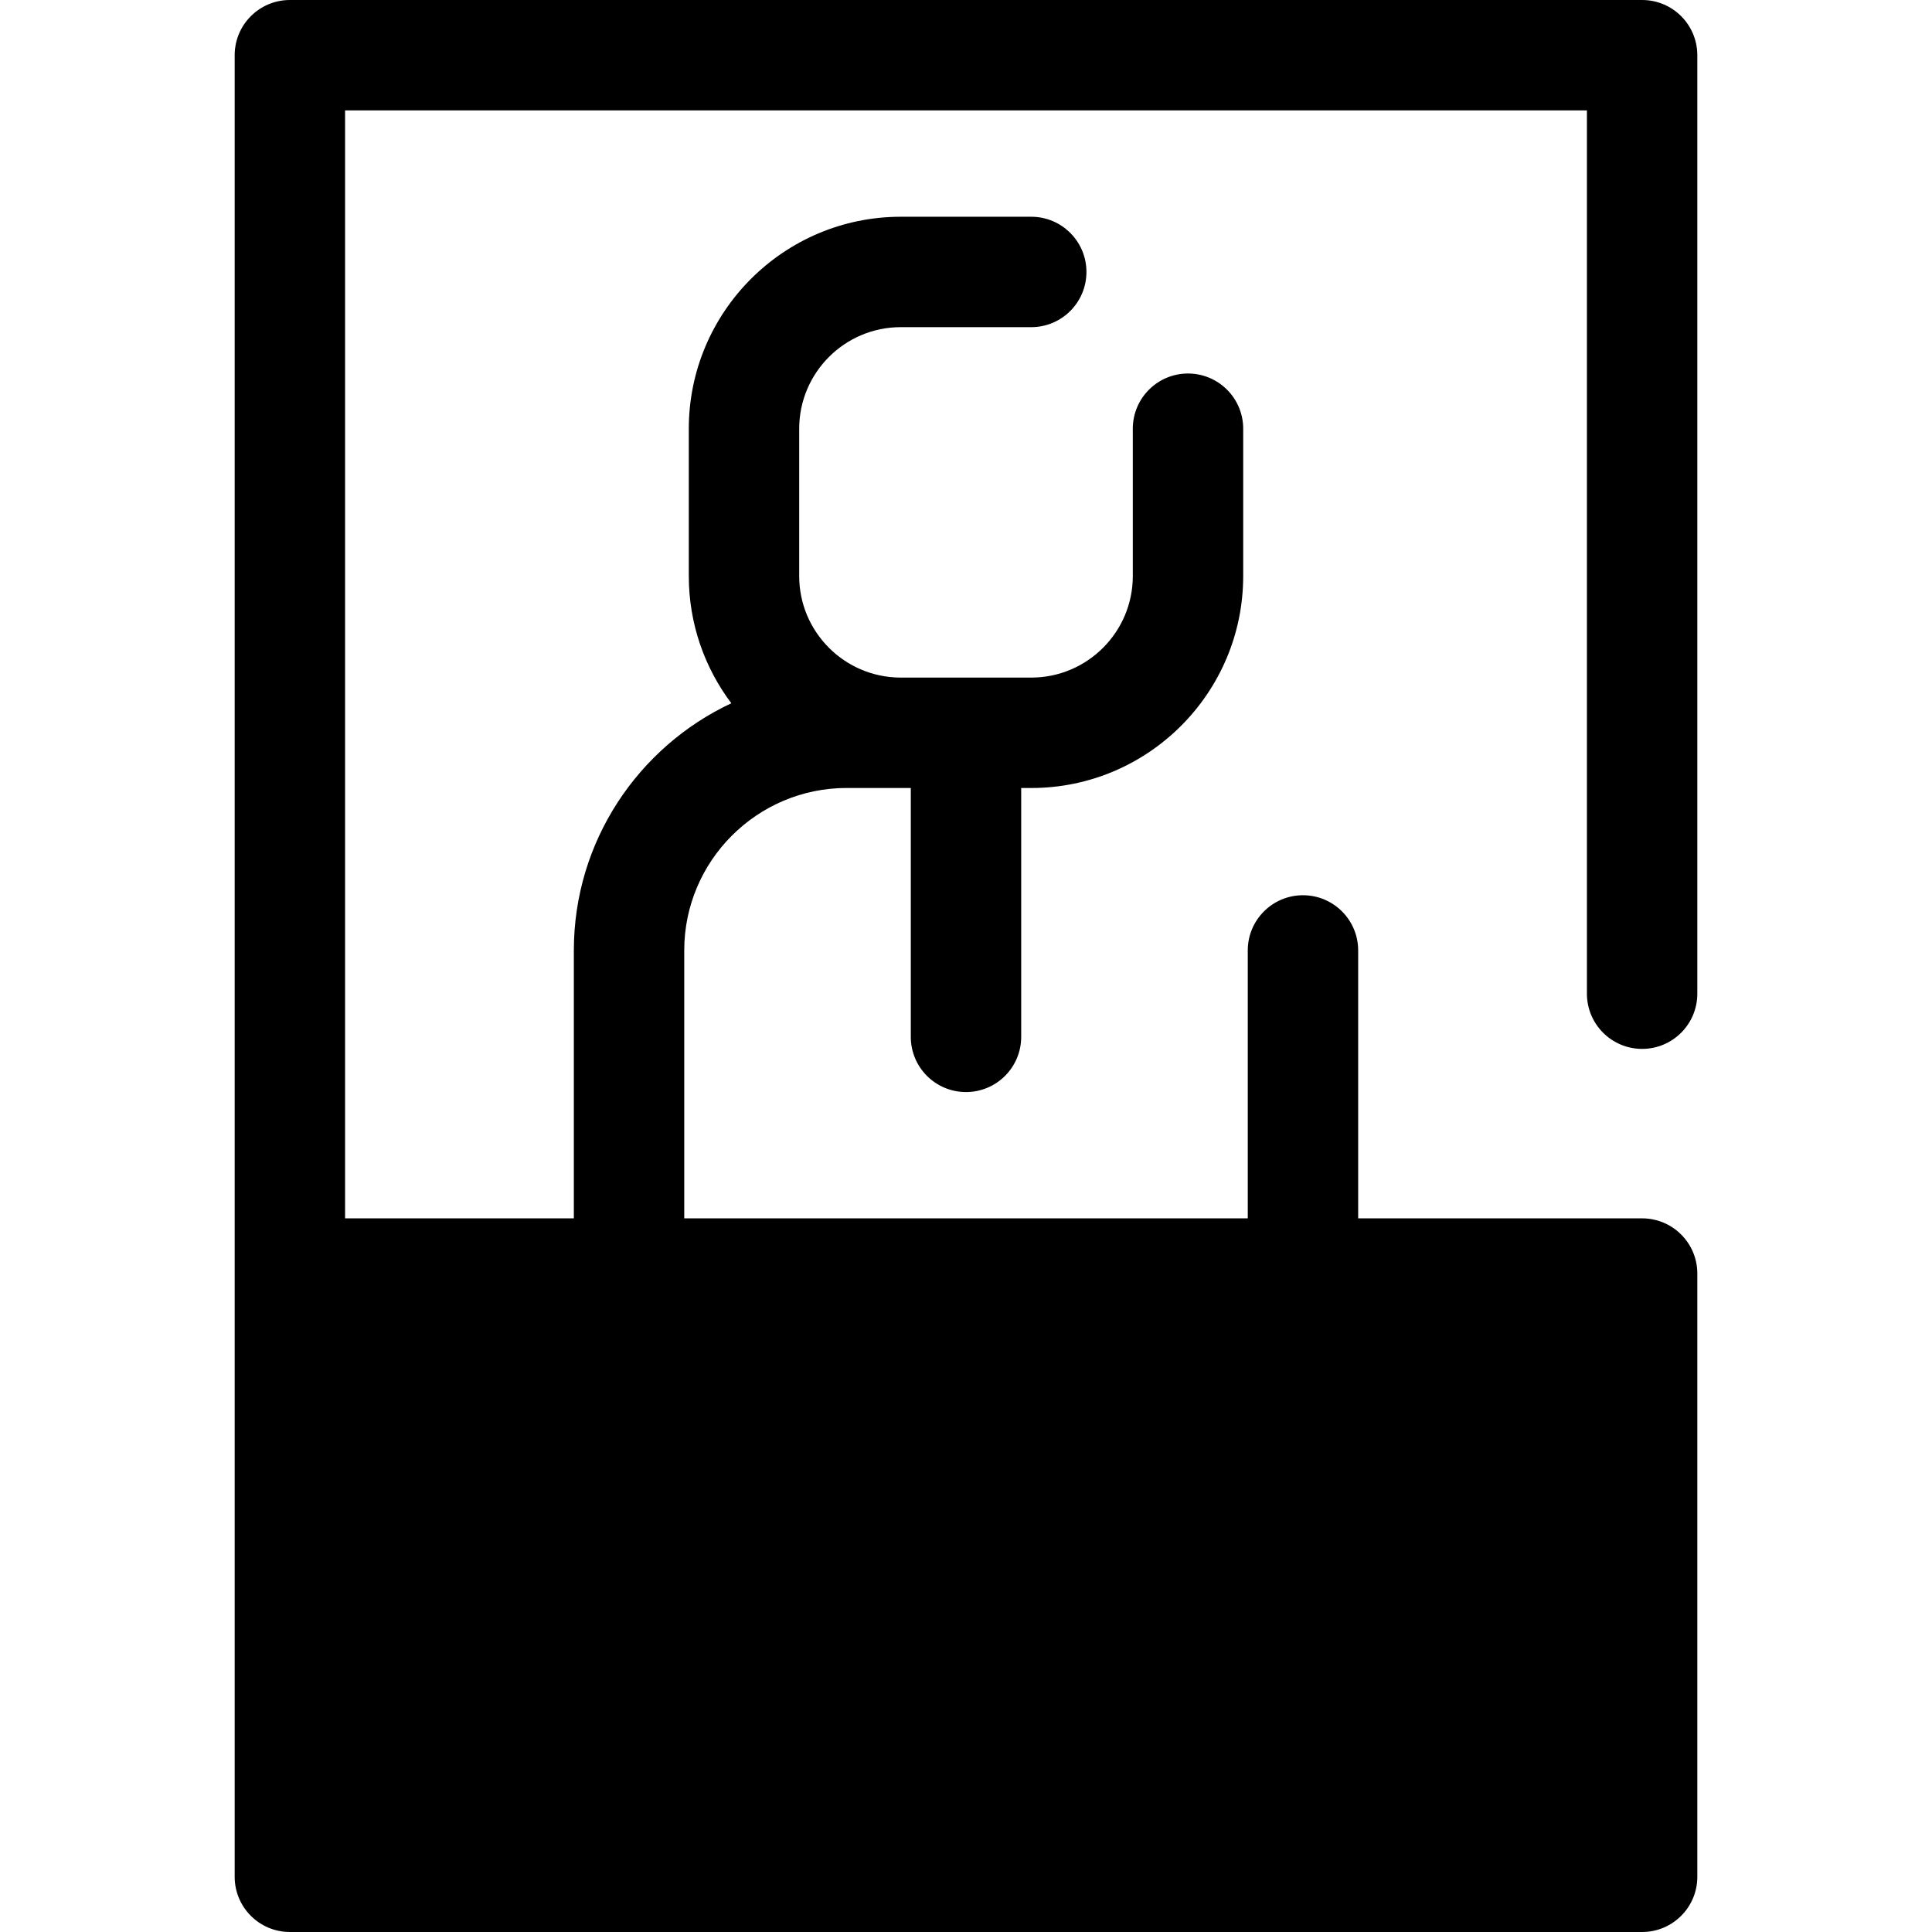
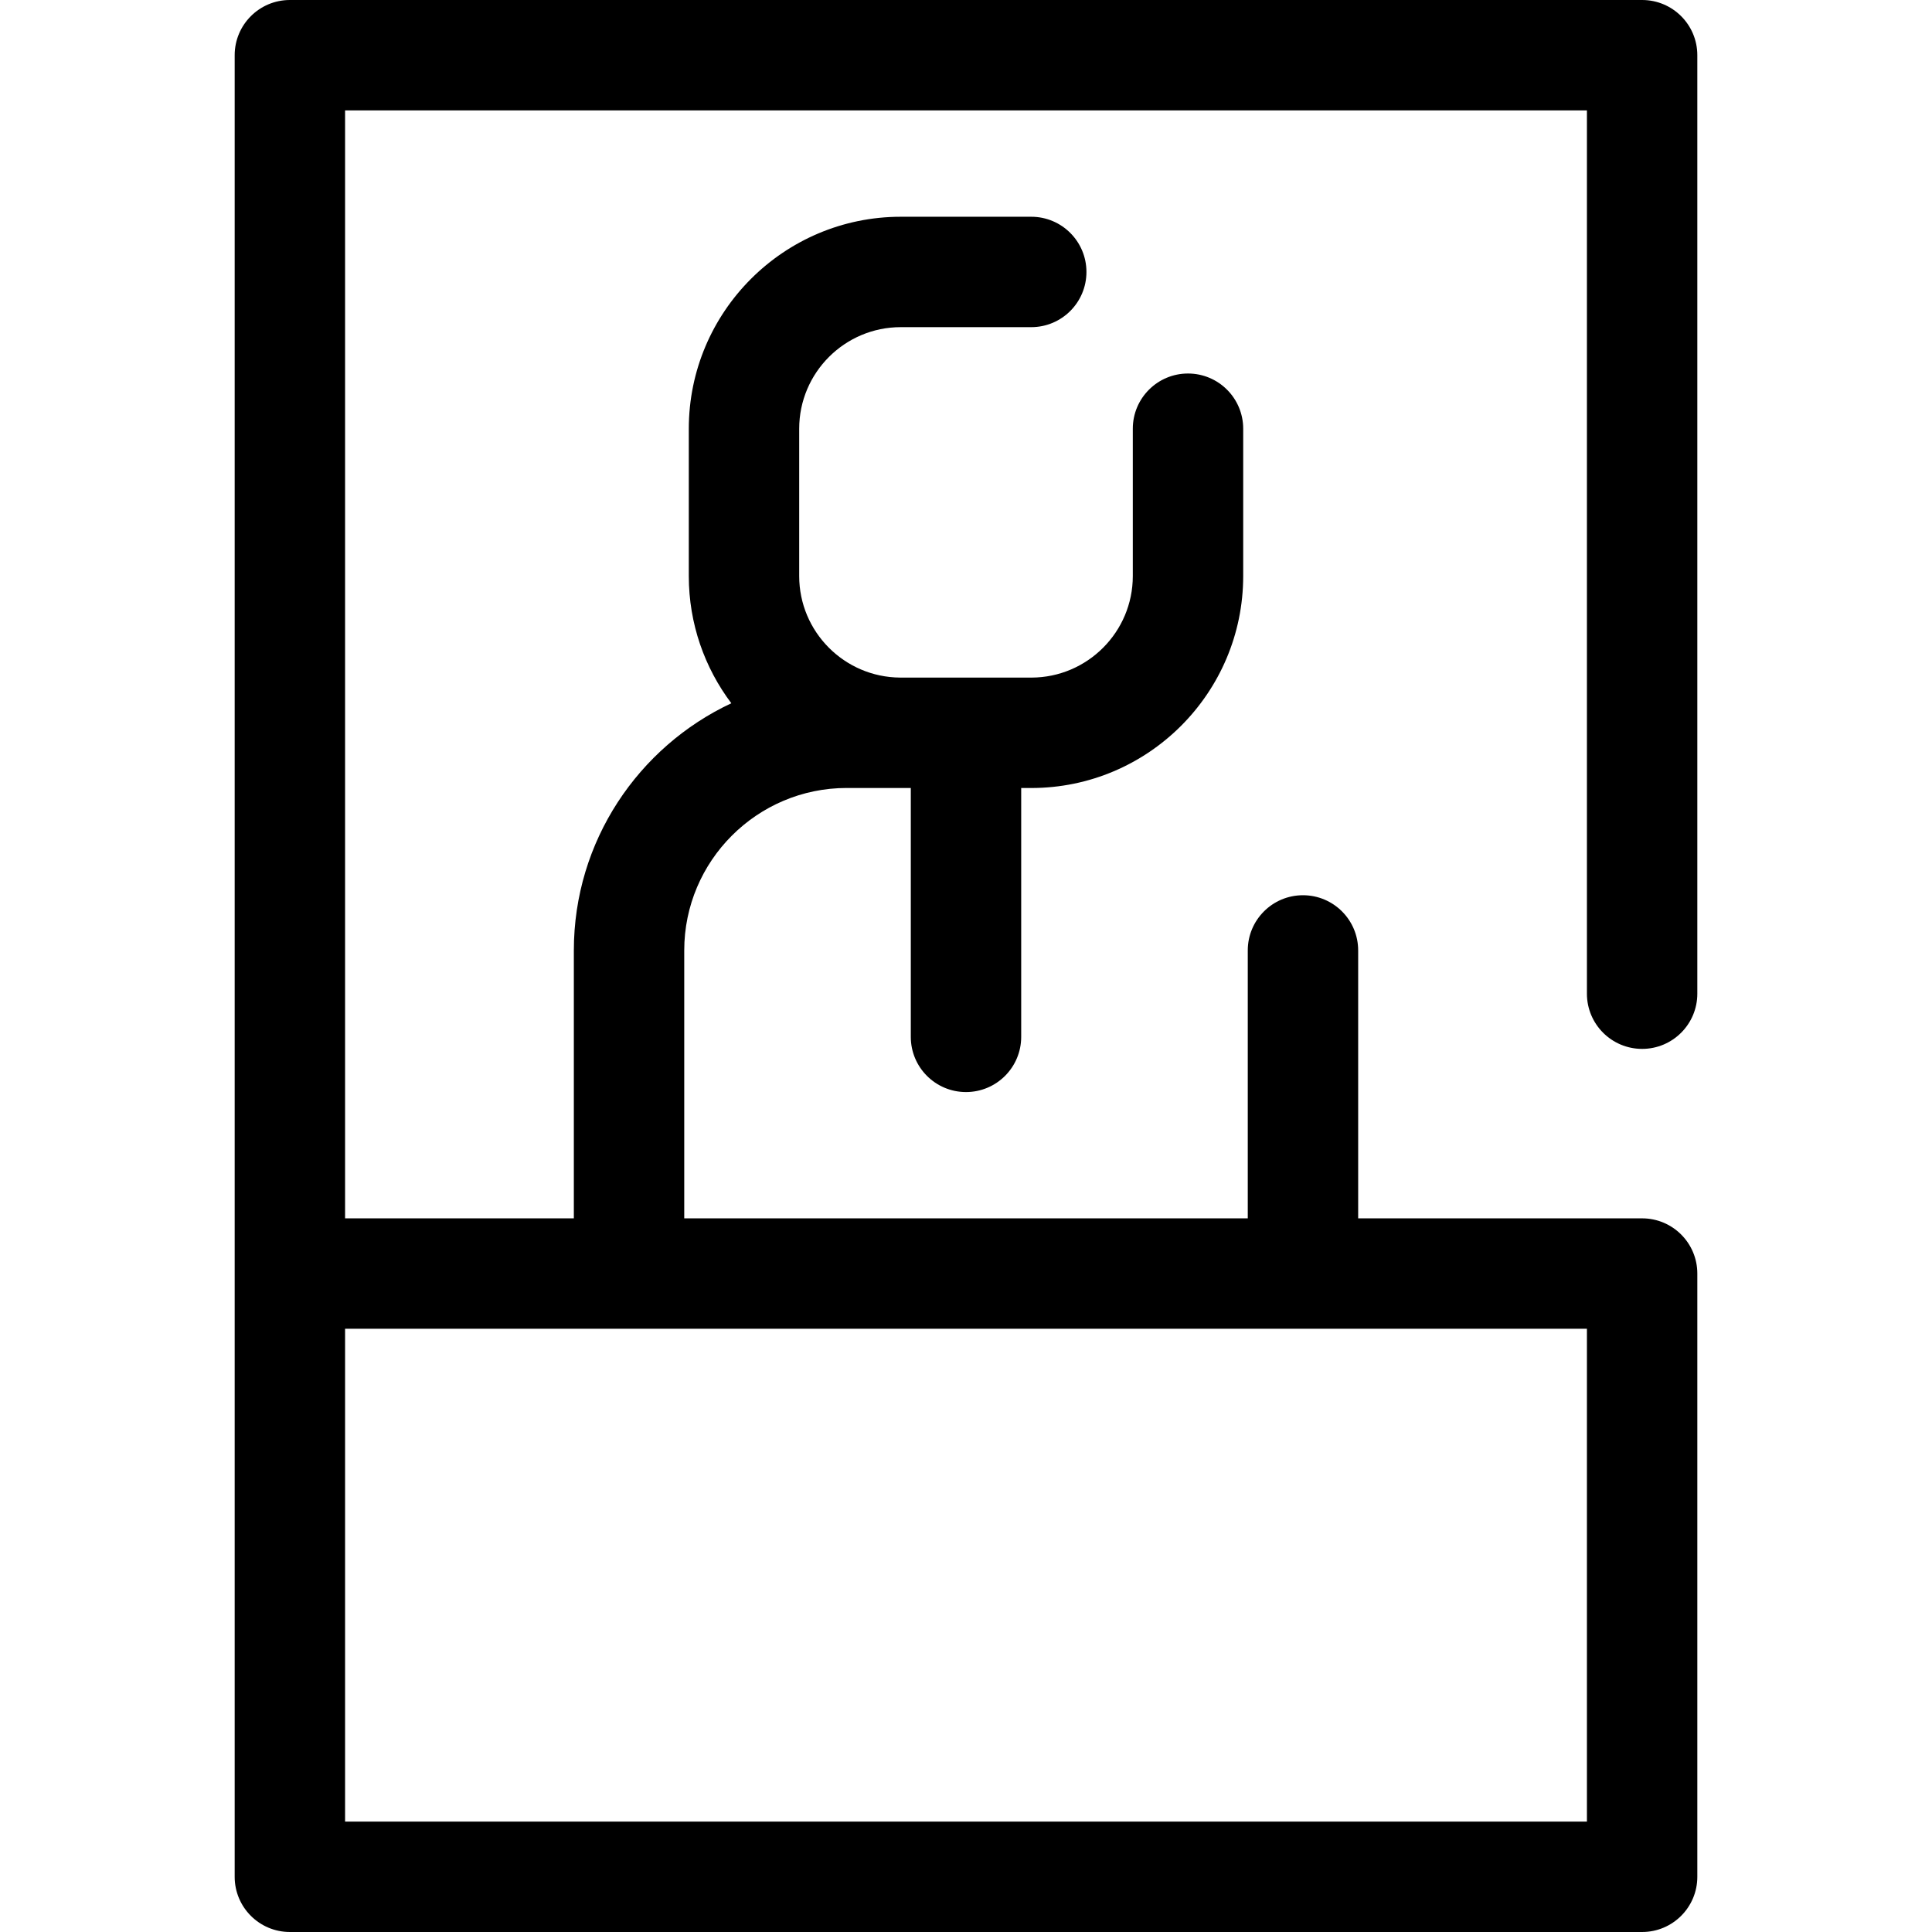
<svg xmlns="http://www.w3.org/2000/svg" class="{$class}{if !empty($modificator)} {$class}--{$modificator}{/if}" width="60" height="60" viewBox="0 0 512 512">
-   <path class="{$class}__semitone" d="M76.828 337.505h358.365v159.873H76.828z" />
  <path class="{$class}__filled" d="M435.179 277.966c8.079 0 14.628-6.549 14.628-14.628V14.628C449.808 6.549 443.259 0 435.179 0H76.821c-8.079 0-14.628 6.549-14.628 14.628v482.743c0 8.079 6.549 14.628 14.628 14.628H435.18c8.079 0 14.628-6.549 14.628-14.628V337.503c0-8.079-6.549-14.628-14.628-14.628h-75.252v-71.001c0-8.079-6.549-14.628-14.628-14.628s-14.628 6.549-14.628 14.628v71.001H181.33v-71.001c0-23.739 19.314-43.053 43.053-43.053h13.933c.132.001.262.01.393.01h2.662v65.947c0 8.079 6.549 14.628 14.628 14.628s14.628-6.549 14.628-14.628v-65.947h2.661c30.974 0 56.173-25.199 56.173-56.171v-39.046c0-8.079-6.549-14.628-14.628-14.628s-14.628 6.549-14.628 14.628v39.046c0 14.808-12.022 26.856-26.817 26.91-.034 0-.066-.004-.099-.004h-34.777c-14.75-.108-26.717-12.131-26.717-26.906v-39.046c0-14.842 12.074-26.916 26.915-26.916h34.58c8.079 0 14.628-6.549 14.628-14.628s-6.549-14.628-14.628-14.628h-34.58c-30.973 0-56.171 25.199-56.171 56.173v39.046c0 12.639 4.198 24.312 11.27 33.708-24.628 11.542-41.735 36.558-41.735 65.506v71.001H91.449V29.257h329.102v234.081c0 8.079 6.549 14.628 14.628 14.628zm-268.478 74.165H420.55v130.612H91.449V352.131h75.252z" />
-   <path class="{$class}__filled" d="M258.926 400.81H147.75c-8.079 0-14.628-6.549-14.628-14.628s6.549-14.628 14.628-14.628h111.175c8.079 0 14.628 6.549 14.628 14.628s-6.548 14.628-14.627 14.628zm105.324 0h-49.736c-8.079 0-14.628-6.549-14.628-14.628s6.549-14.628 14.628-14.628h49.736c8.079 0 14.628 6.549 14.628 14.628s-6.549 14.628-14.628 14.628zm2.925 58.513h-222.35c-8.079 0-14.628-6.549-14.628-14.628s6.549-14.628 14.628-14.628h222.35c8.079 0 14.628 6.549 14.628 14.628s-6.549 14.628-14.628 14.628z" />
</svg>